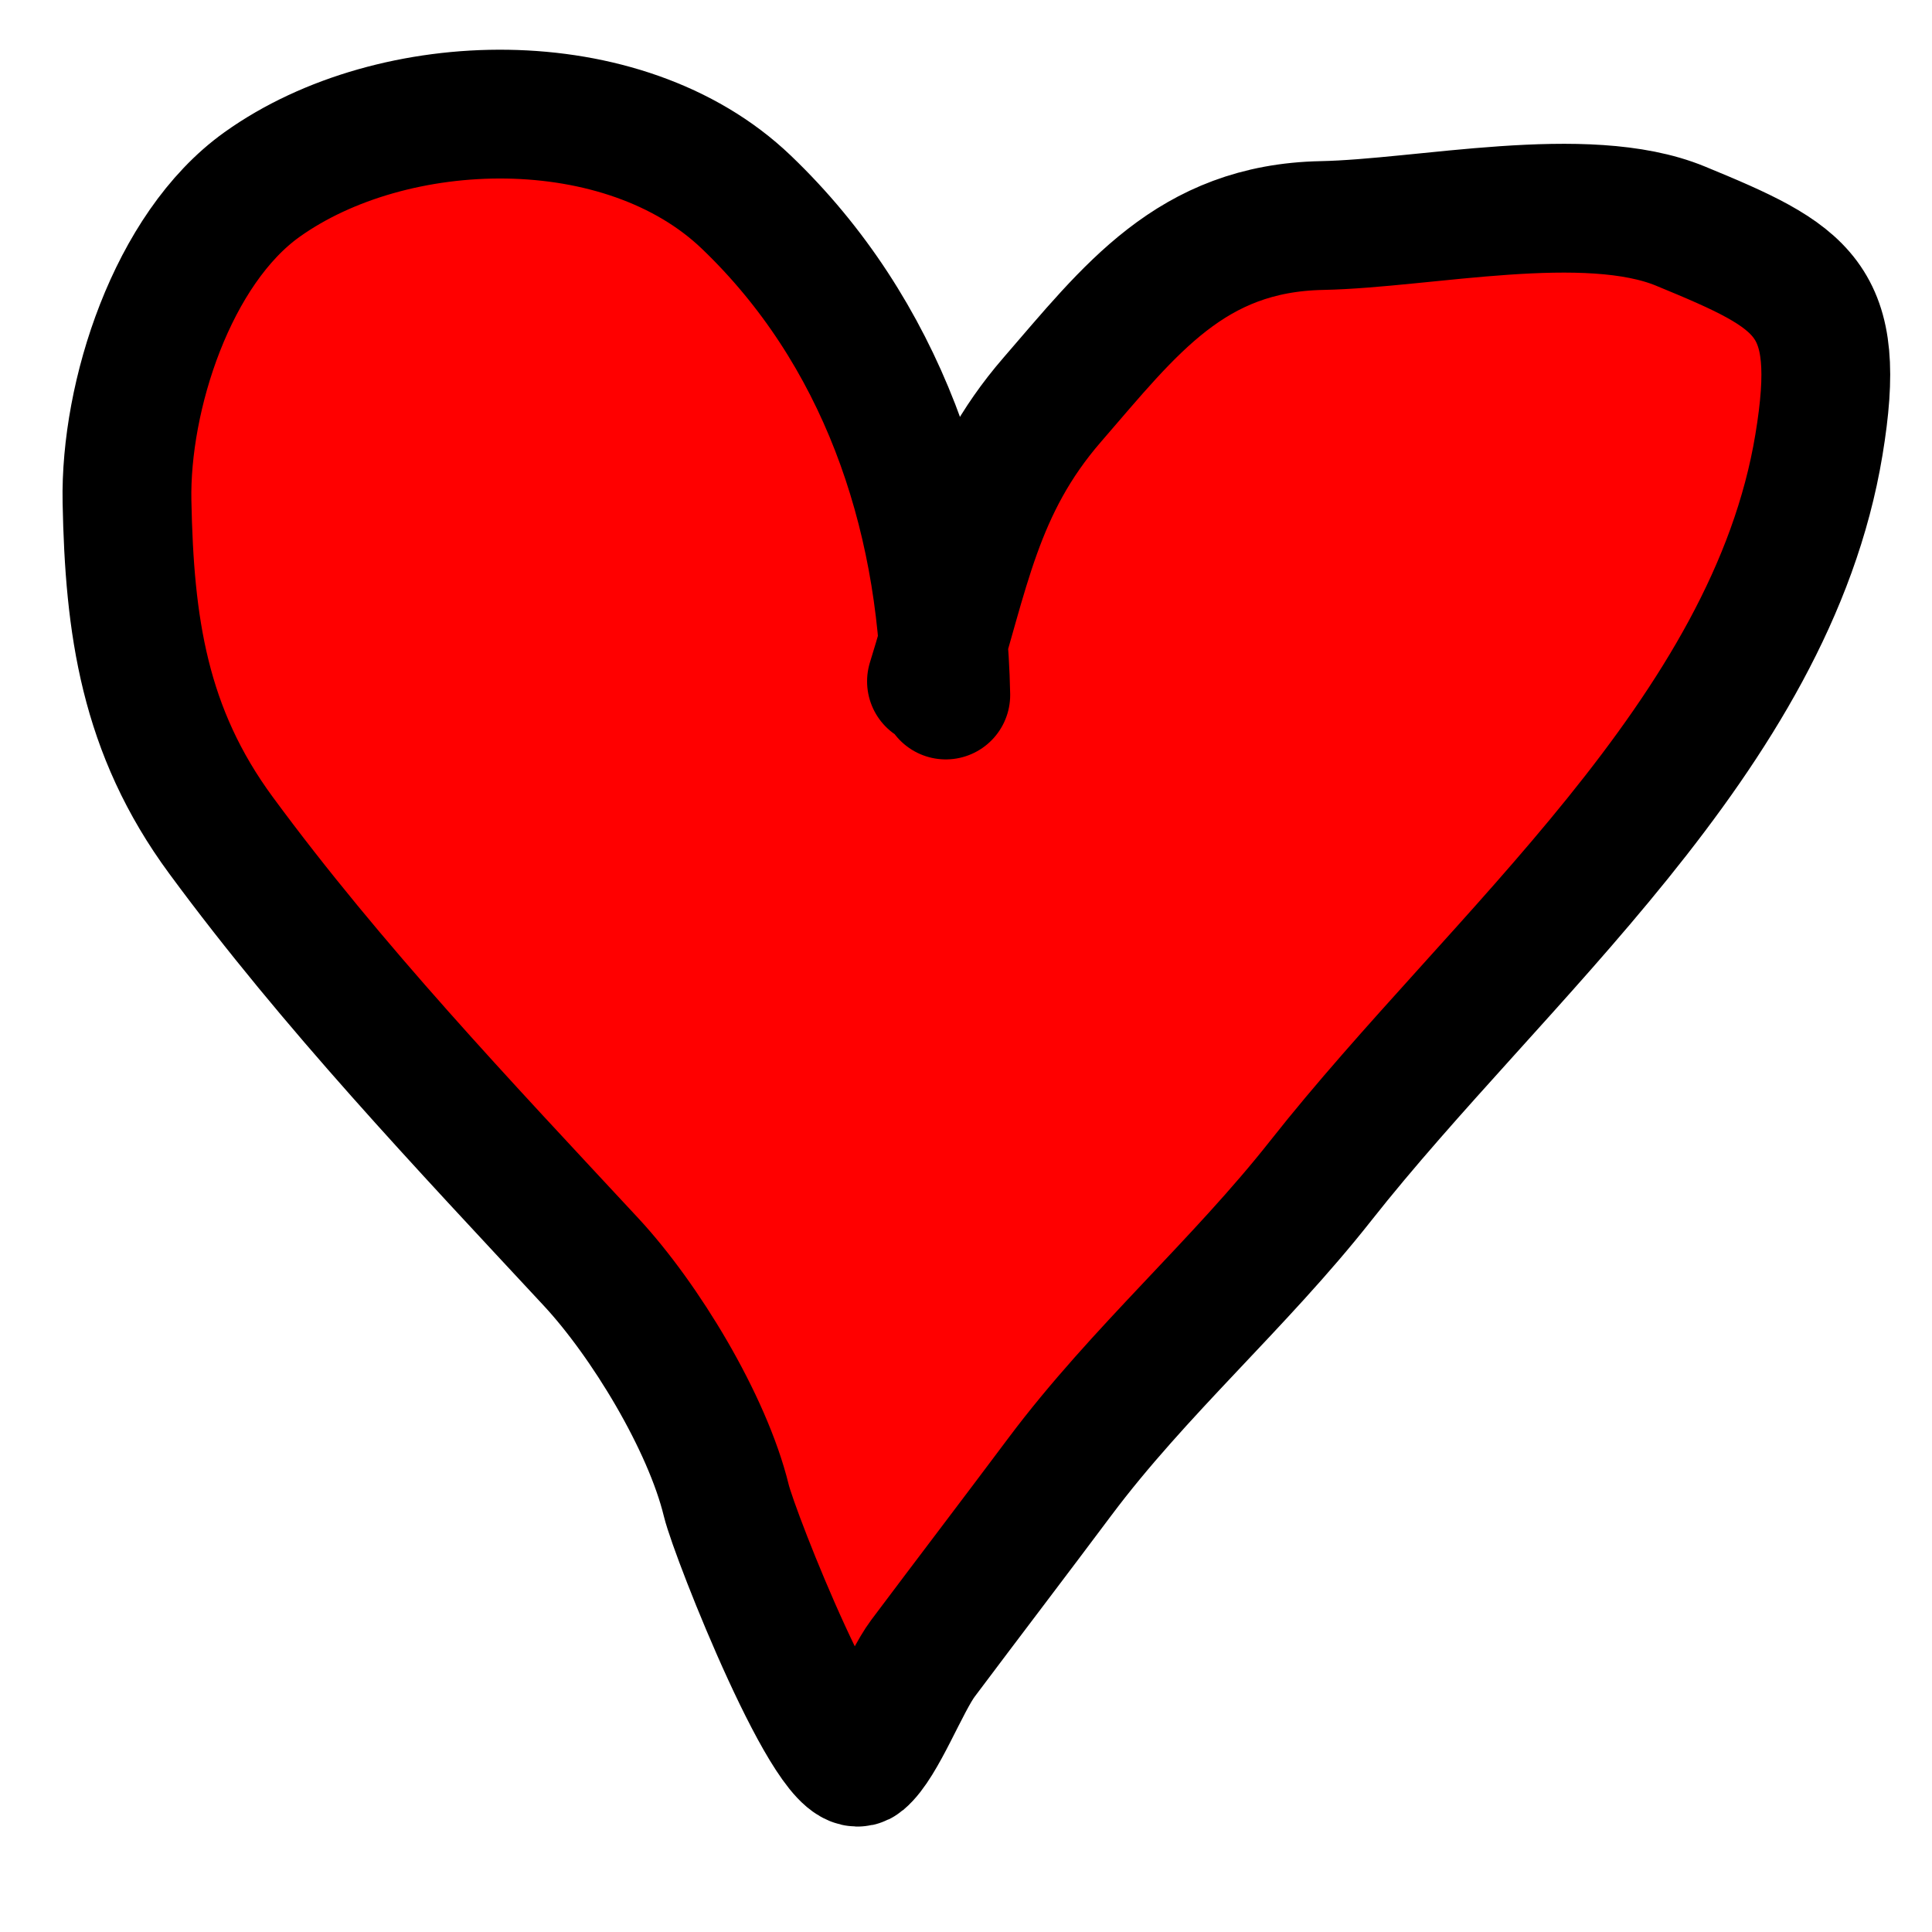
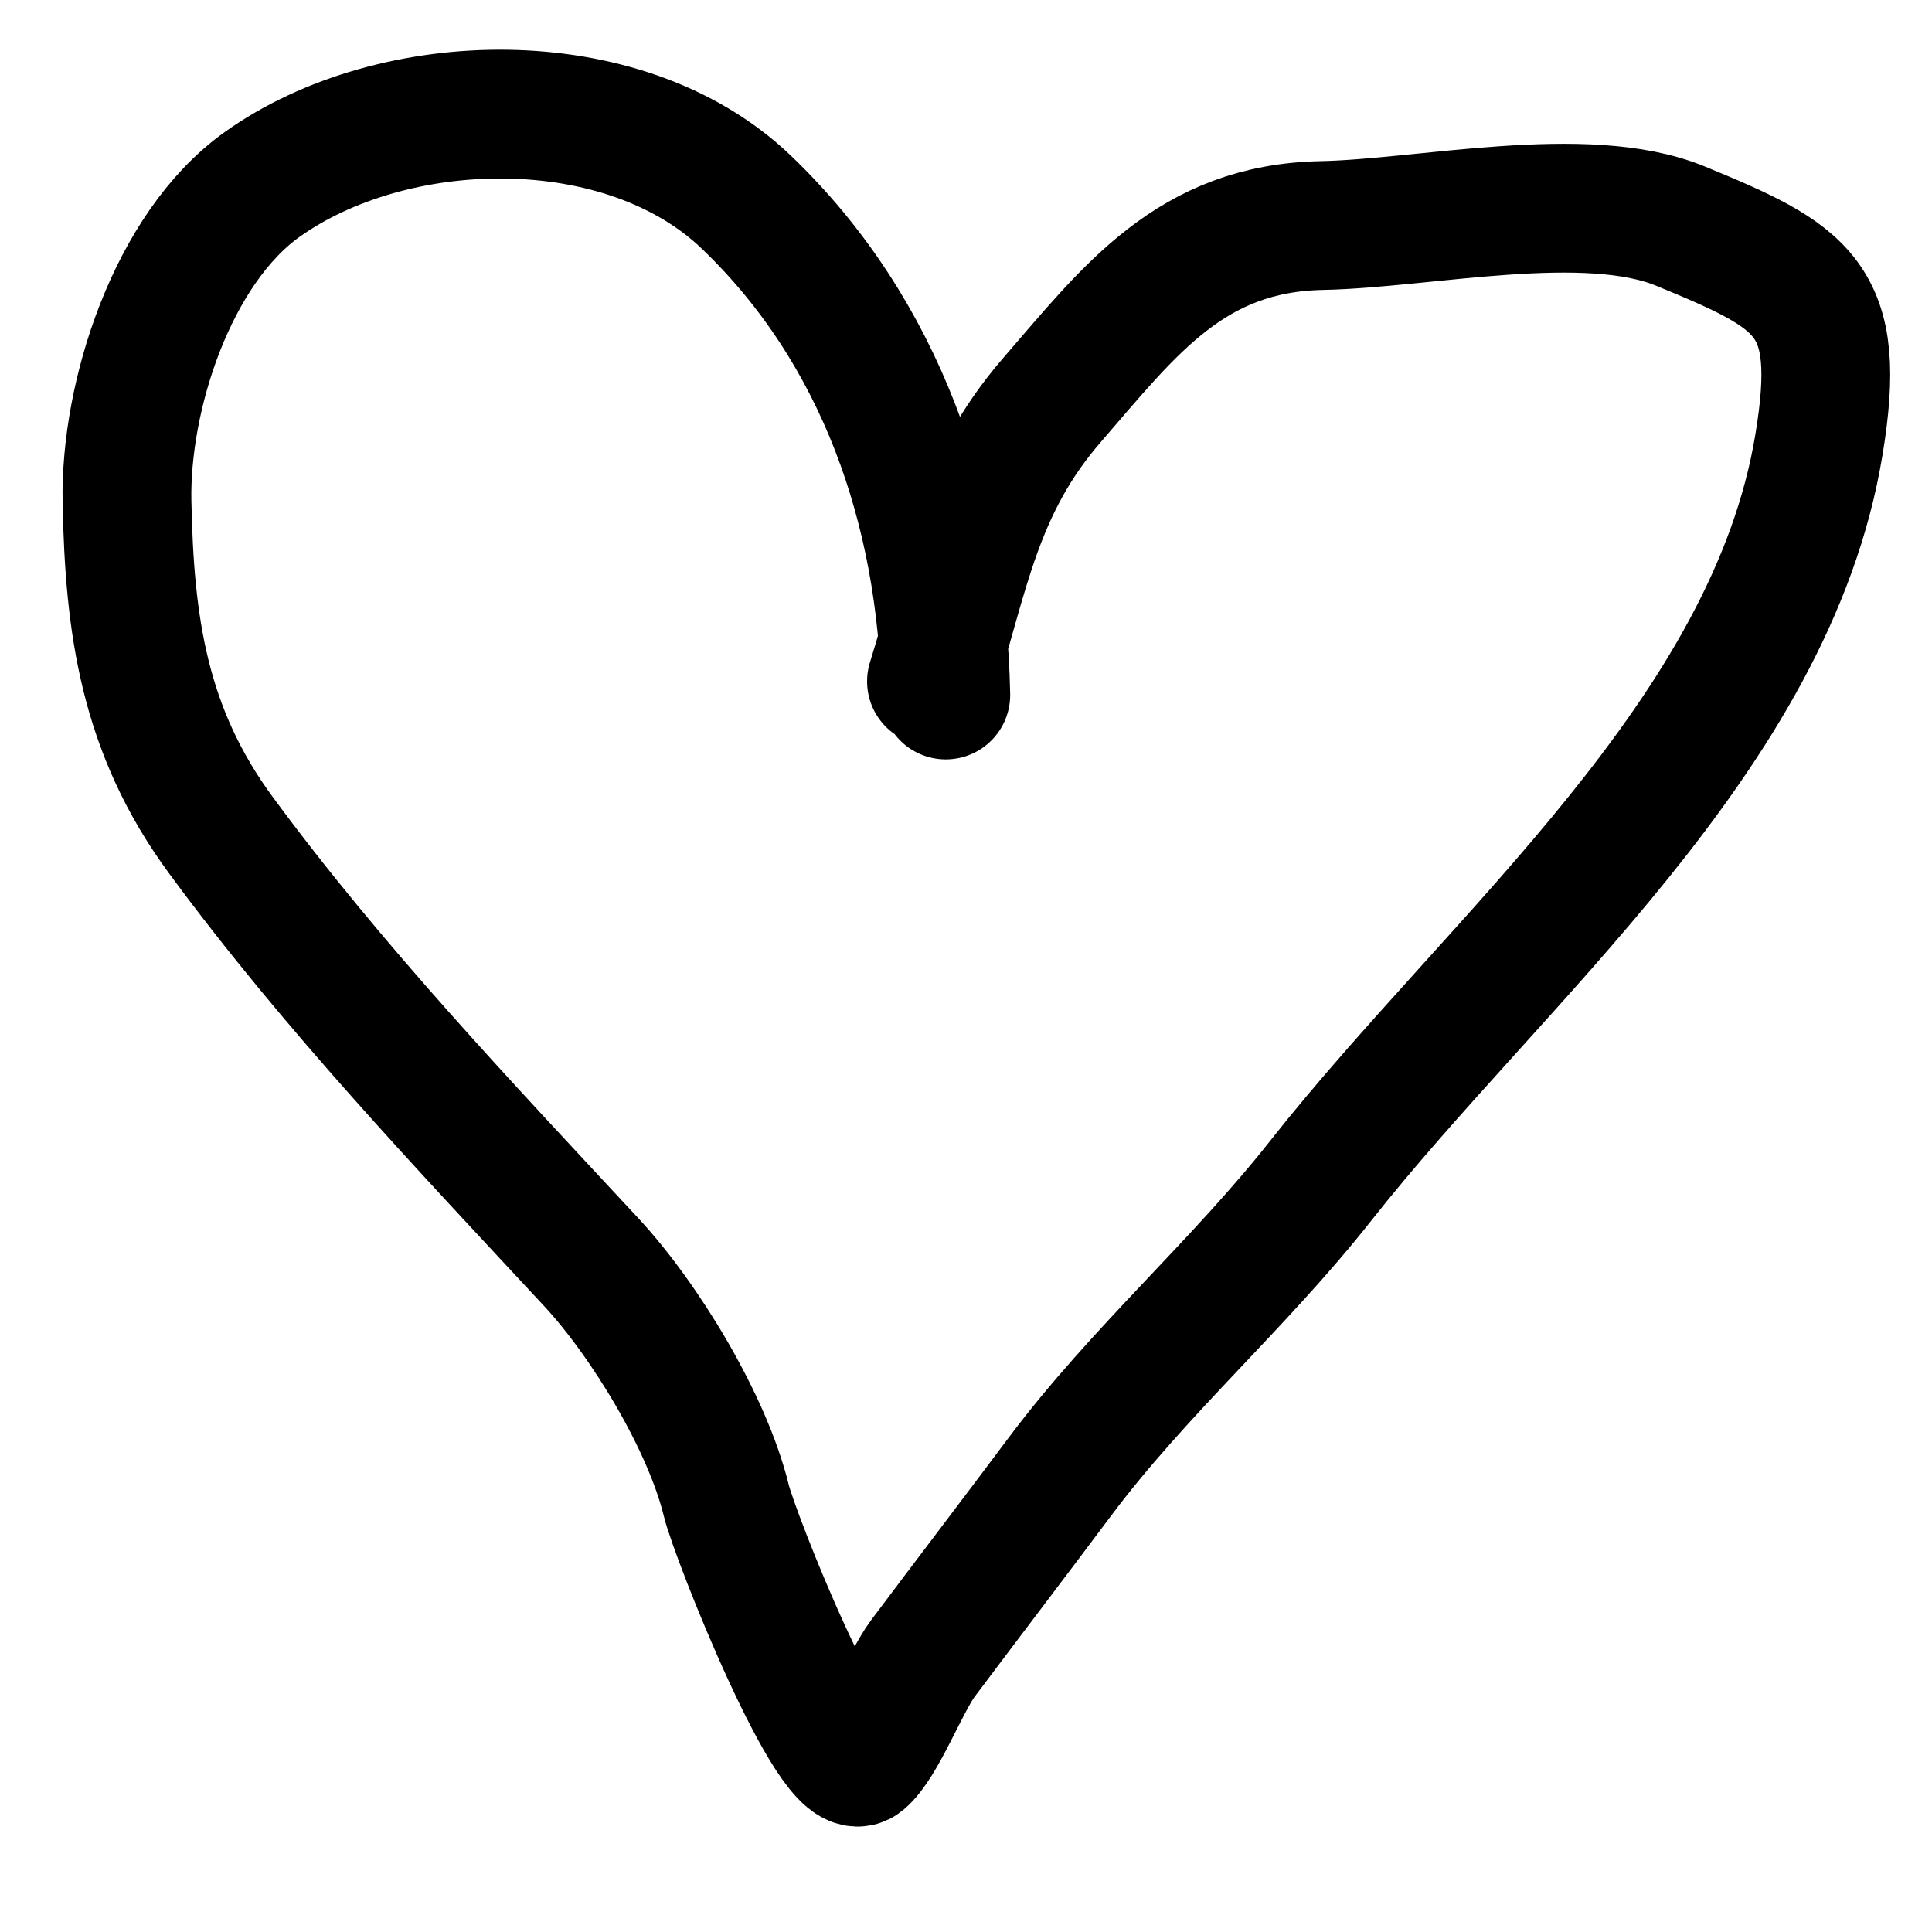
<svg xmlns="http://www.w3.org/2000/svg" width="15" height="15" viewBox="0 0 15 15" fill="none">
-   <path d="M5.794 1.569C6.74 2.475 7.219 3.696 7.323 4.985C7.525 4.282 7.655 3.697 8.17 3.103C8.773 2.407 9.246 1.771 10.264 1.751C11.059 1.735 12.314 1.454 13.046 1.755C14.01 2.152 14.311 2.313 14.122 3.454C13.749 5.713 11.622 7.432 10.255 9.166C9.62 9.972 8.843 10.645 8.229 11.465C7.876 11.937 7.52 12.403 7.166 12.875C7.025 13.064 6.849 13.538 6.692 13.669C6.47 13.854 5.706 11.925 5.639 11.65C5.491 11.043 5.005 10.246 4.59 9.799C3.594 8.727 2.581 7.661 1.717 6.487C1.117 5.673 1.005 4.856 0.986 3.894C0.97 3.077 1.336 1.932 2.034 1.433C3.051 0.706 4.841 0.657 5.794 1.569Z" fill="#FF0000" />
  <path d="M7.343 5.396C7.314 3.957 6.84 2.57 5.794 1.569C4.841 0.657 3.051 0.706 2.034 1.433C1.336 1.932 0.97 3.077 0.986 3.894C1.005 4.856 1.117 5.673 1.717 6.487C2.581 7.661 3.594 8.727 4.59 9.799C5.005 10.246 5.491 11.043 5.639 11.65C5.706 11.925 6.47 13.854 6.692 13.669C6.849 13.538 7.025 13.064 7.166 12.875C7.52 12.403 7.876 11.937 8.229 11.465C8.843 10.645 9.62 9.972 10.255 9.166C11.622 7.432 13.749 5.713 14.122 3.454C14.311 2.313 14.01 2.152 13.046 1.755C12.314 1.454 11.059 1.735 10.264 1.751C9.246 1.771 8.773 2.407 8.17 3.103C7.583 3.78 7.495 4.447 7.232 5.29" stroke="black" stroke-linecap="round" />
</svg>